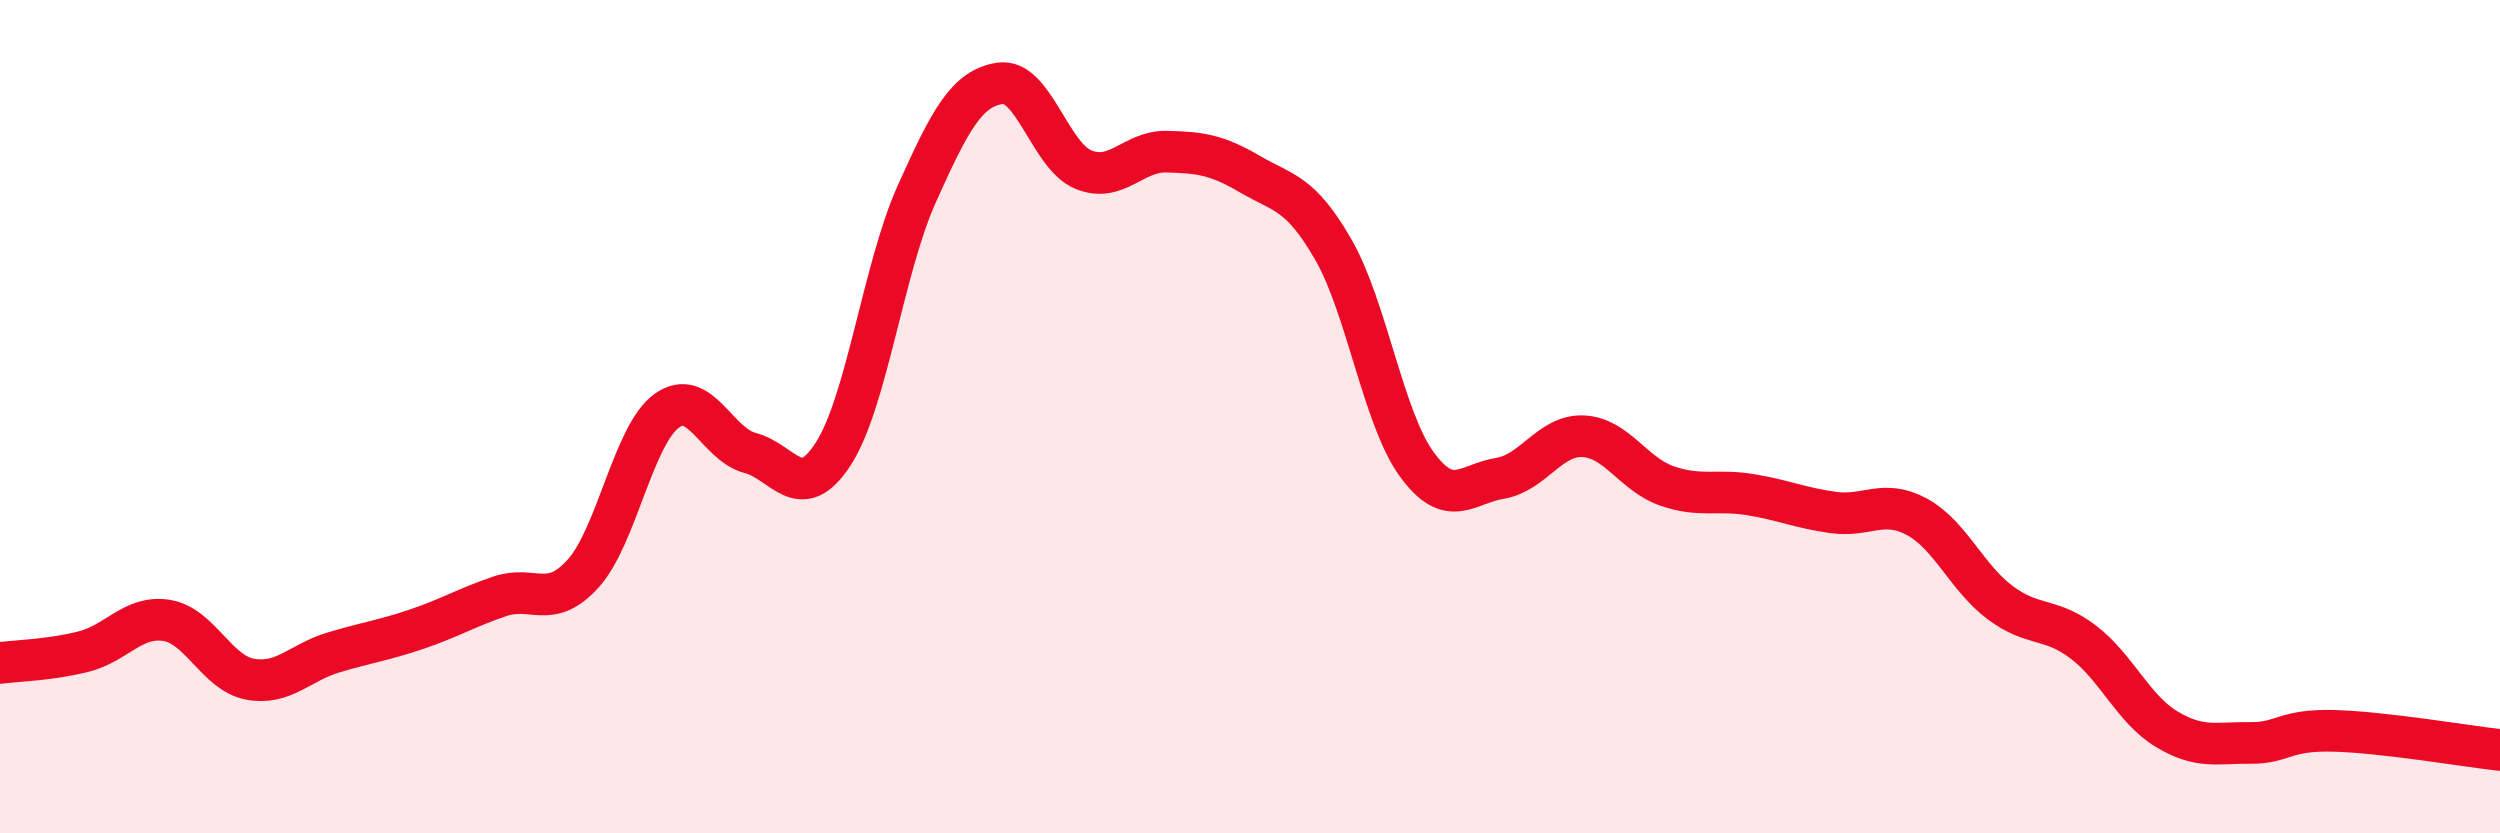
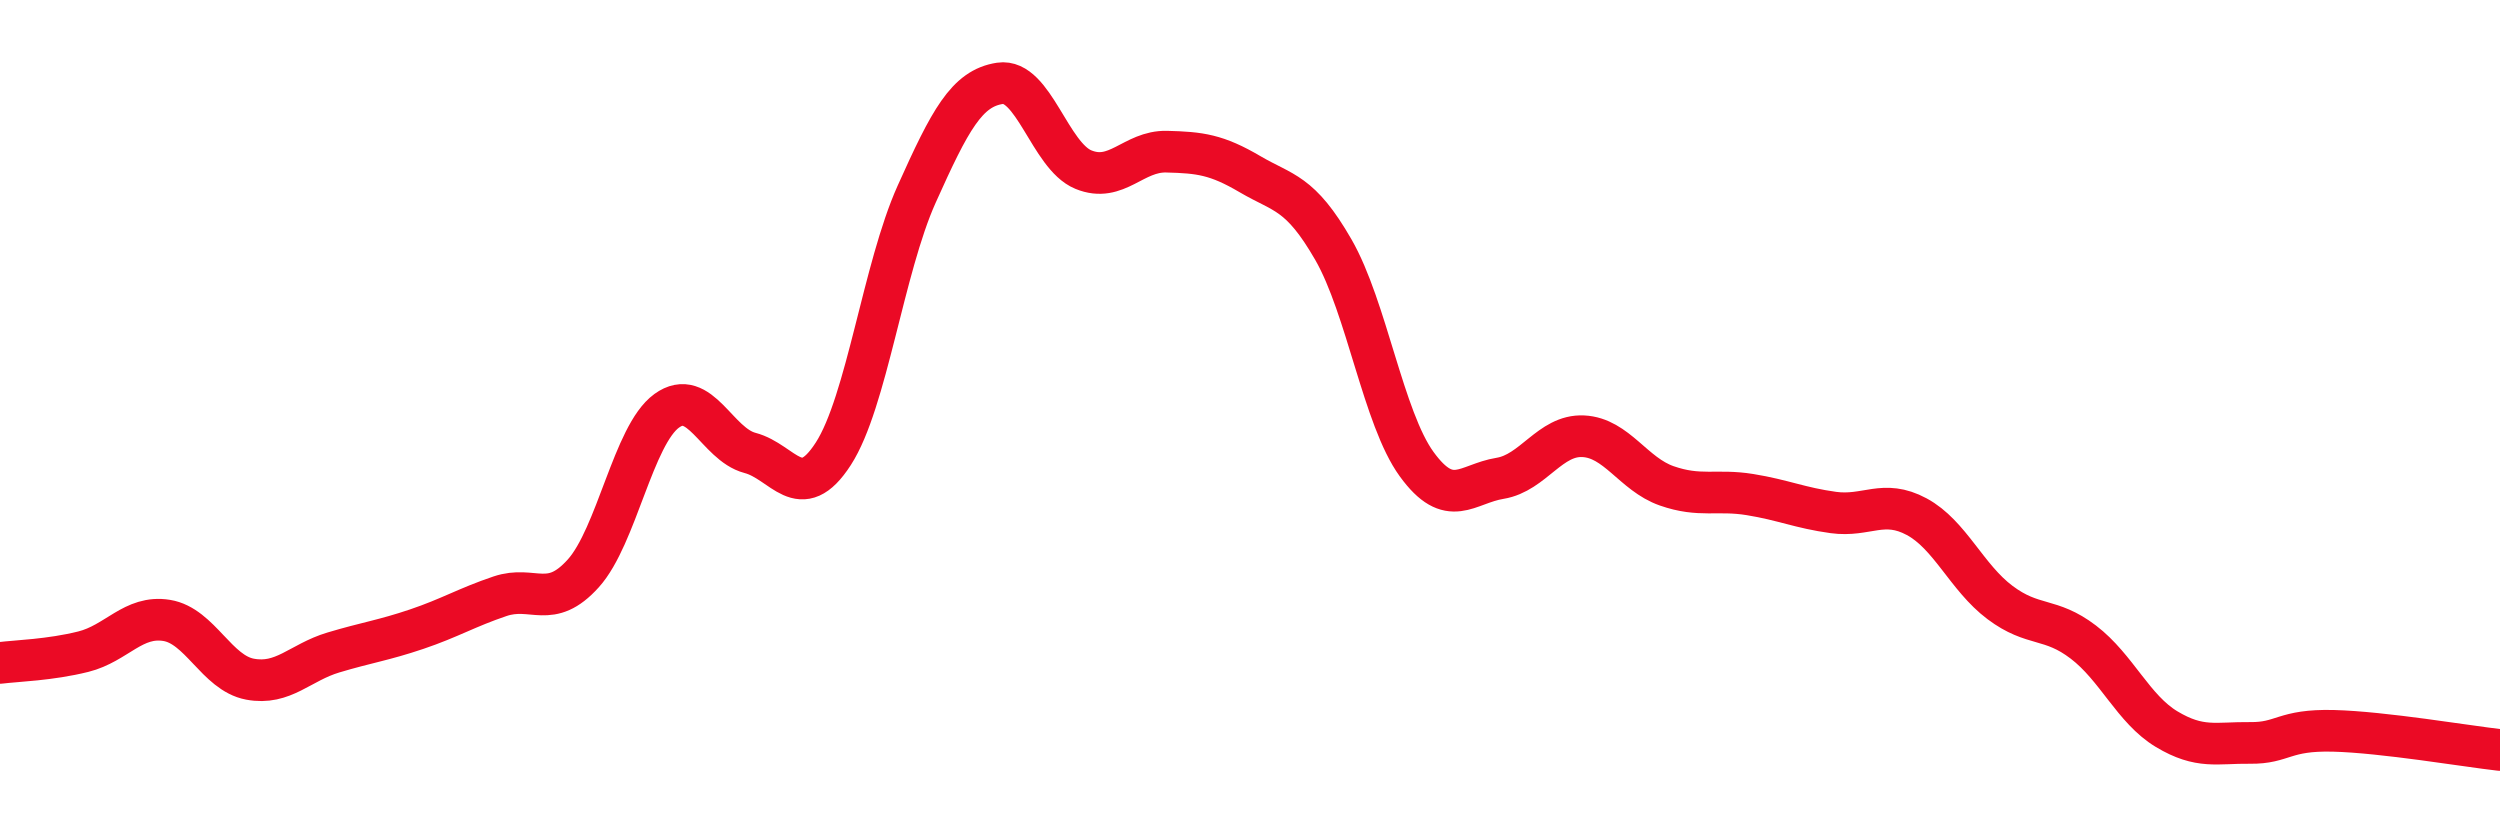
<svg xmlns="http://www.w3.org/2000/svg" width="60" height="20" viewBox="0 0 60 20">
-   <path d="M 0,15.91 C 0.4,15.86 1.2,15.84 2,15.64 C 2.8,15.44 3.2,14.76 4,14.89 C 4.8,15.02 5.2,16.15 6,16.3 C 6.8,16.45 7.2,15.9 8,15.66 C 8.8,15.42 9.2,15.37 10,15.1 C 10.8,14.83 11.2,14.58 12,14.31 C 12.8,14.04 13.2,14.65 14,13.76 C 14.8,12.87 15.2,10.44 16,9.86 C 16.8,9.28 17.2,10.66 18,10.87 C 18.8,11.08 19.2,12.13 20,10.89 C 20.8,9.65 21.2,6.44 22,4.66 C 22.8,2.88 23.2,2.12 24,2 C 24.8,1.88 25.2,3.74 26,4.07 C 26.8,4.4 27.2,3.62 28,3.64 C 28.8,3.66 29.2,3.71 30,4.18 C 30.8,4.65 31.2,4.6 32,5.99 C 32.8,7.38 33.2,10.04 34,11.14 C 34.8,12.24 35.2,11.61 36,11.48 C 36.8,11.35 37.2,10.43 38,10.47 C 38.8,10.51 39.2,11.38 40,11.66 C 40.8,11.94 41.2,11.74 42,11.87 C 42.8,12 43.2,12.19 44,12.3 C 44.8,12.41 45.2,11.97 46,12.4 C 46.8,12.83 47.2,13.86 48,14.46 C 48.8,15.06 49.2,14.8 50,15.41 C 50.8,16.02 51.2,17.02 52,17.5 C 52.8,17.98 53.2,17.82 54,17.83 C 54.8,17.84 54.8,17.51 56,17.54 C 57.2,17.57 59.2,17.91 60,18L60 20L0 20Z" fill="#EB0A25" opacity="0.1" stroke-linecap="round" stroke-linejoin="round" />
  <path d="M 0,15.91 C 0.4,15.86 1.2,15.84 2,15.64 C 2.8,15.44 3.2,14.76 4,14.89 C 4.8,15.02 5.2,16.15 6,16.3 C 6.8,16.45 7.2,15.9 8,15.66 C 8.8,15.42 9.2,15.37 10,15.1 C 10.8,14.83 11.2,14.58 12,14.31 C 12.8,14.04 13.2,14.65 14,13.76 C 14.8,12.87 15.2,10.44 16,9.86 C 16.8,9.28 17.2,10.66 18,10.87 C 18.8,11.08 19.2,12.13 20,10.89 C 20.8,9.65 21.2,6.44 22,4.66 C 22.8,2.88 23.2,2.12 24,2 C 24.8,1.88 25.2,3.74 26,4.07 C 26.8,4.4 27.2,3.62 28,3.64 C 28.8,3.66 29.2,3.71 30,4.18 C 30.8,4.65 31.2,4.6 32,5.99 C 32.8,7.38 33.2,10.04 34,11.14 C 34.8,12.24 35.2,11.61 36,11.48 C 36.8,11.35 37.2,10.43 38,10.47 C 38.8,10.51 39.2,11.38 40,11.66 C 40.8,11.94 41.2,11.74 42,11.87 C 42.8,12 43.2,12.19 44,12.3 C 44.8,12.41 45.2,11.97 46,12.4 C 46.8,12.83 47.2,13.86 48,14.46 C 48.8,15.06 49.2,14.8 50,15.41 C 50.8,16.02 51.2,17.02 52,17.5 C 52.8,17.98 53.2,17.82 54,17.83 C 54.8,17.84 54.8,17.51 56,17.54 C 57.2,17.57 59.2,17.91 60,18" stroke="#EB0A25" stroke-width="1" fill="none" stroke-linecap="round" stroke-linejoin="round" />
</svg>